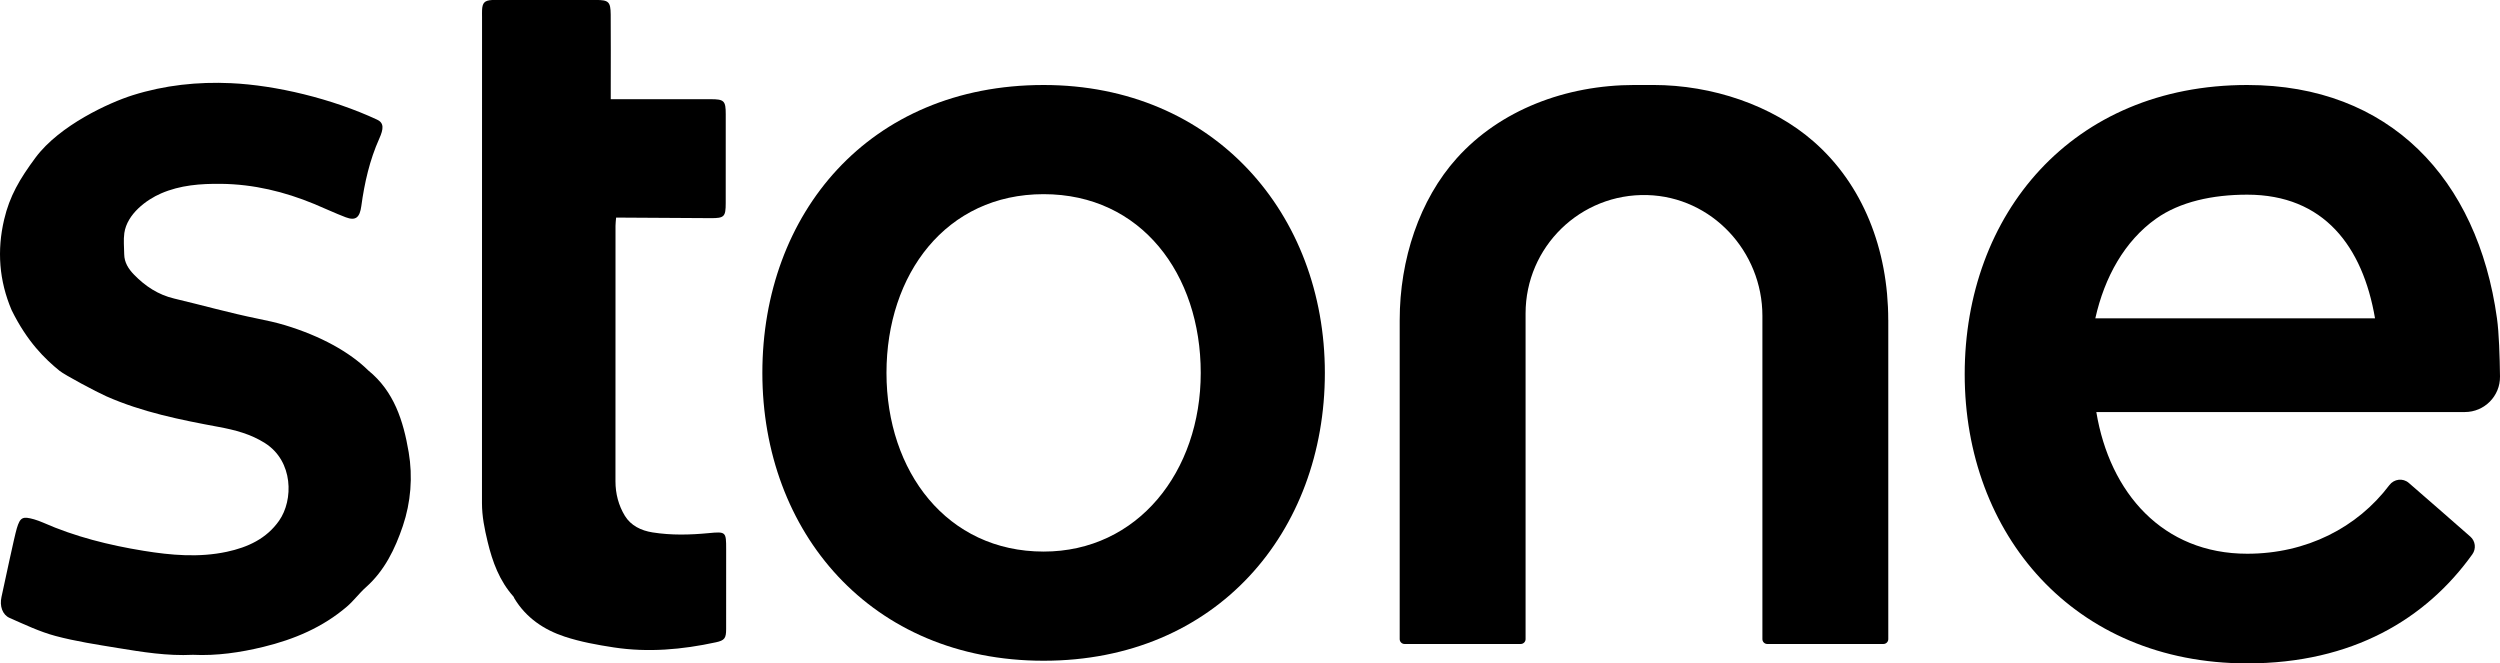
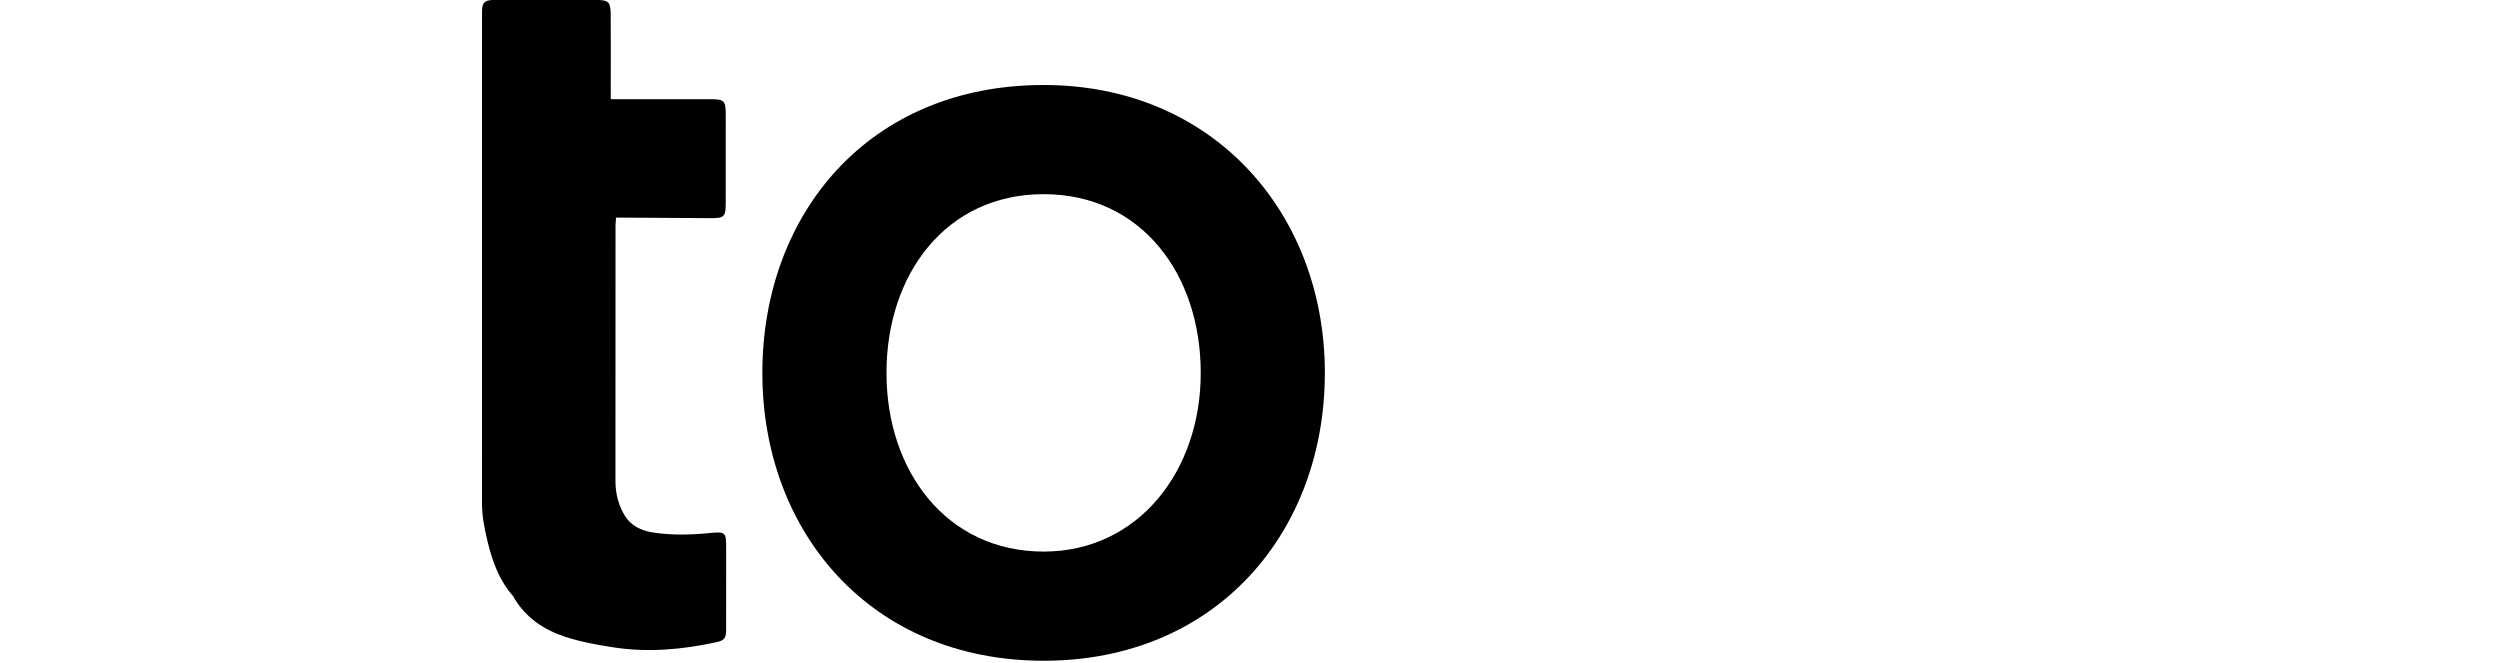
<svg xmlns="http://www.w3.org/2000/svg" viewBox="0 0 1080 286.58" id="uuid-ec7e1e07-dc2f-480e-b84e-58c1bb7a0644">
  <path d="M450.85,36.72c-75.5,0-121.51,55.67-121.51,124.37s46.77,124.35,121.51,124.35,121.49-55.67,121.49-124.35-47.92-124.37-121.49-124.37Zm0,201.56c-41.77,0-67.89-34.57-67.89-77.19s25.71-77.21,67.89-77.21,67.87,34.57,67.87,77.21-27.2,77.19-67.87,77.19Z" />
-   <path d="M1078.69,137.51c-8.37-60.44-46.54-100.79-107.89-100.79-75.85,0-122.05,55.93-122.05,124.93s46.97,124.93,122.05,124.93c45.42,0,77.25-19.17,97.25-47.12,1.72-2.4,1.35-5.71-.87-7.65-8.83-7.74-19.12-16.74-26.6-23.21-2.54-2.2-6.36-1.7-8.38,.98-13.82,18.33-35.8,29.63-61.39,29.63-36.45,0-59.41-26.24-65.2-61.21h159.2c8.46,0,15.3-6.91,15.19-15.36-.11-8.61-.43-18.85-1.31-25.13Zm-173.51,0c4.01-17.93,12.71-33.39,26.16-42.98,10.4-7.41,24.58-10.43,39.45-10.43,33.17,0,49.92,22.41,55.22,53.42h-120.83Z" />
-   <path d="M815.74,138.25v137.86c0,1.15-.94,2.09-2.09,2.09h-50.2c-1.15,0-2.09-.94-2.09-2.09V136.48c0-27.87-21.84-51.43-49.7-52.21-28.91-.81-52.61,22.4-52.61,51.14v140.7c0,1.15-.94,2.09-2.09,2.09h-50.2c-1.15,0-2.09-.94-2.09-2.09V138.25c0-26.11,8.52-51.98,24.72-69.97,18.59-20.65,46.84-31.57,76.81-31.57h7.99c25.51,0,51.38,8.79,69.2,24.34,21.37,18.61,32.33,46.64,32.33,77.19Z" />
-   <path d="M83.31,282.88c-11.03,.55-21.76-1.19-32.47-2.95-9.01-1.48-18.08-2.85-26.88-5.2-6.81-1.82-13.31-4.93-19.81-7.79-3.13-1.37-4.37-5.17-3.51-9.04,1.38-6.22,5.54-26.07,6.62-29.65,1.47-4.88,2.56-5.26,7.45-3.91,1.08,.3,2.79,.94,3.82,1.39,13.91,6.14,28.58,9.79,43.49,12.21,11.88,1.93,23.98,3,36,.42,9.03-1.94,17.11-5.65,22.56-13.44,6.2-8.86,6.23-25.68-6.12-33.51-6.19-3.92-12.88-5.66-19.92-6.97-16.56-3.07-33.1-6.38-48.62-13.25-4.34-1.92-17.96-9.2-20.17-10.99-6.32-5.12-14.03-12.61-20.73-26.23C-.38,121.28-1.37,108.24,1.8,94.79c2.36-10.04,6.67-17.43,13.55-26.71,10.47-14.05,31.98-23.8,41.95-26.94,13.84-4.36,28.11-5.88,42.52-5.21,19.35,.89,43.53,6.65,63.09,15.76,3.03,1.41,2.83,3.97,.94,8.18-4.14,9.22-6.4,19.12-7.76,29.14-.65,4.83-2.33,6.53-6.75,4.85-4.61-1.75-9.07-3.88-13.63-5.76-12.86-5.31-26.14-8.52-40.15-8.68-8.95-.1-17.68,.54-25.99,4.14-6.31,2.73-14.67,8.88-15.86,17.11-.43,3.02-.08,6.11-.05,9.16,.04,3.58,1.86,6.37,4.23,8.81,4.84,4.99,10.46,8.7,17.34,10.33,12.04,2.85,23.99,6.23,36.1,8.69,3.94,.8,7.87,1.64,11.72,2.8,15.49,4.68,27.97,11.61,36.07,19.59,11.11,9.02,15.13,21.75,17.43,35.31,1.81,10.66,.93,21.64-2.53,31.88-3.36,9.91-7.87,19.28-15.96,26.47-2.91,2.58-5.24,5.82-8.19,8.34-10.47,8.97-22.78,14.16-36.08,17.4-10.07,2.45-20.2,3.92-30.47,3.43Z" />
  <path d="M263.84,42.85c14.9,0,29.01,0,43.11,0,5.88,0,6.57,.67,6.57,6.49,0,12.8,0,25.61-.01,38.41,0,5.88-.64,6.52-6.46,6.49-12.66-.06-25.32-.15-37.98-.23-.87,0-1.73,0-2.91,0-.1,1.28-.26,2.39-.26,3.5-.01,36.81,0,73.63-.02,110.44,0,5.34,1.35,10.43,4.05,14.86,2.59,4.24,7.01,6.41,11.98,7.19,8.06,1.28,16.13,1.08,24.22,.31,7.48-.71,7.57-.57,7.57,6.91,0,11.5,.02,22.99-.01,34.49,0,4-.64,4.94-4.42,5.76-14.58,3.17-29.31,4.47-44.12,2.21-7.15-1.09-14.37-2.4-21.22-4.66-8.96-2.96-16.67-8.14-21.72-16.51-.15-.25-.19-.57-.38-.78-6.07-6.8-9.08-14.99-11.18-23.71-1.33-5.52-2.44-10.97-2.44-16.68,.04-69.99,.03-139.98,.03-209.98,0-1.02-.04-2.04,.01-3.06,.16-3.12,1.1-4.07,4.18-4.29,.58-.04,1.16-.03,1.75-.03,14.41,0,28.82-.02,43.23,0,5.5,0,6.36,.77,6.41,6.28,.09,10.48,.02,20.95,.02,31.43,0,1.56,0,3.12,0,5.13Z" />
</svg>